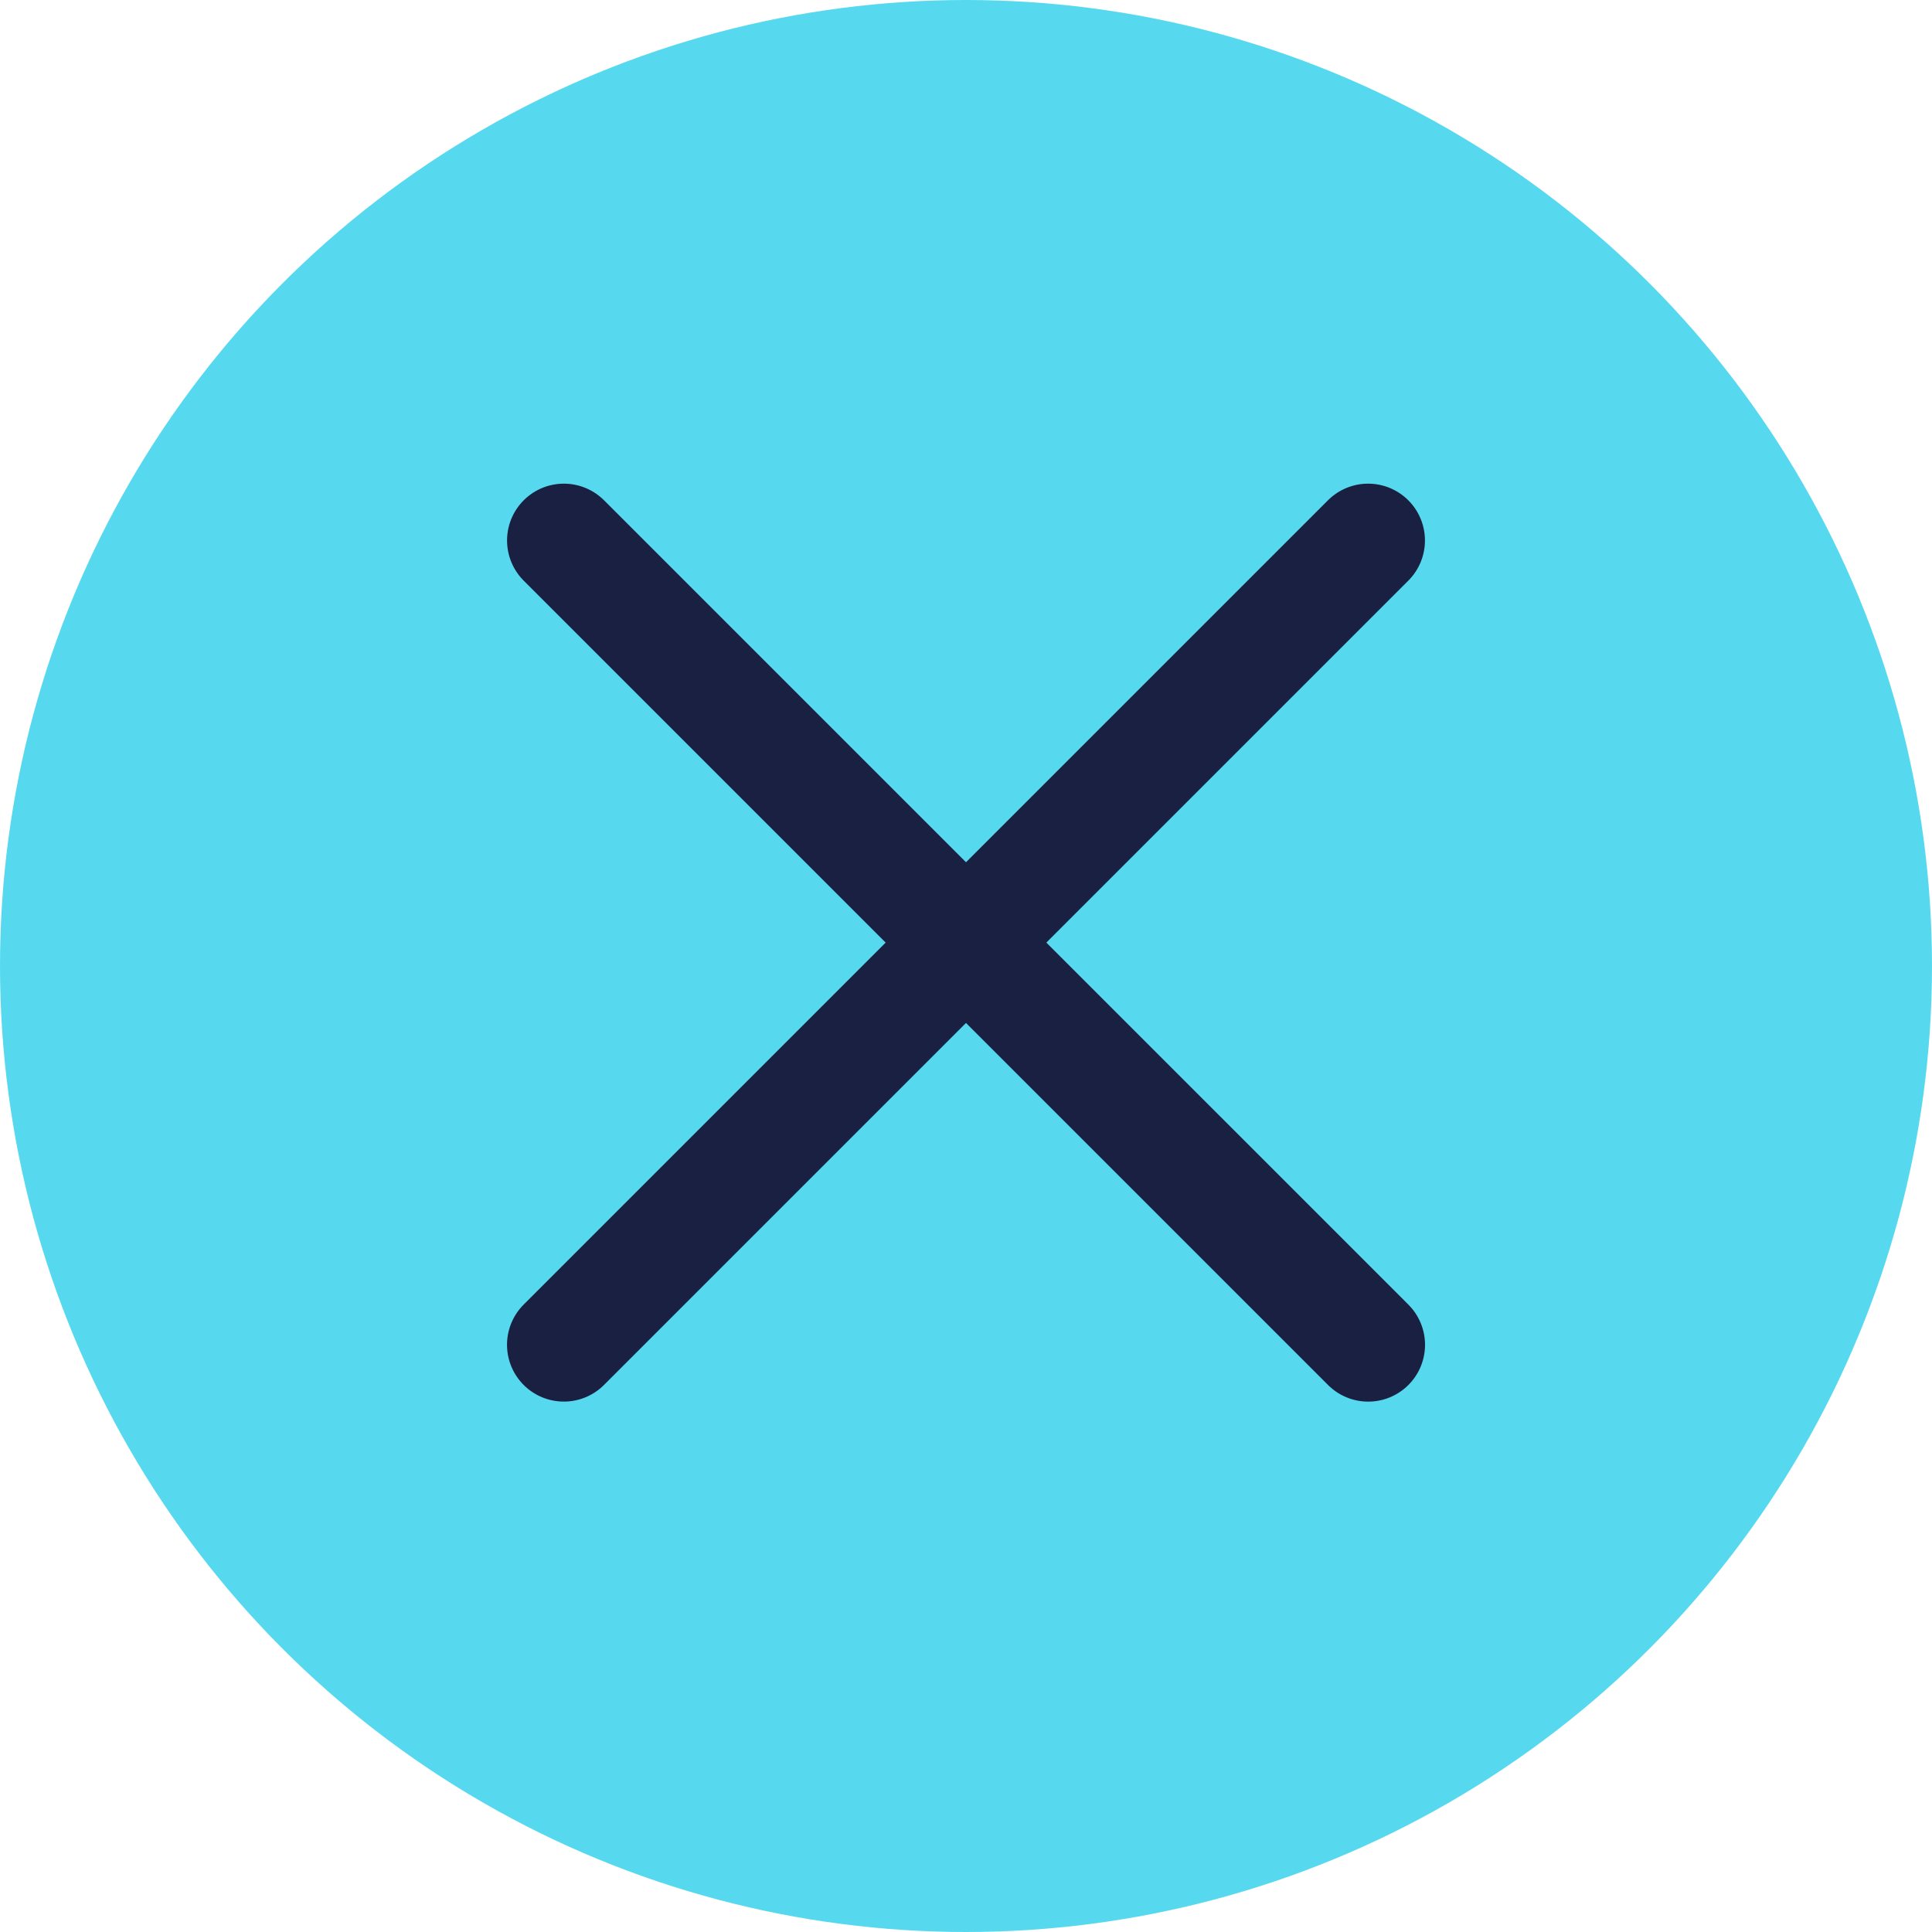
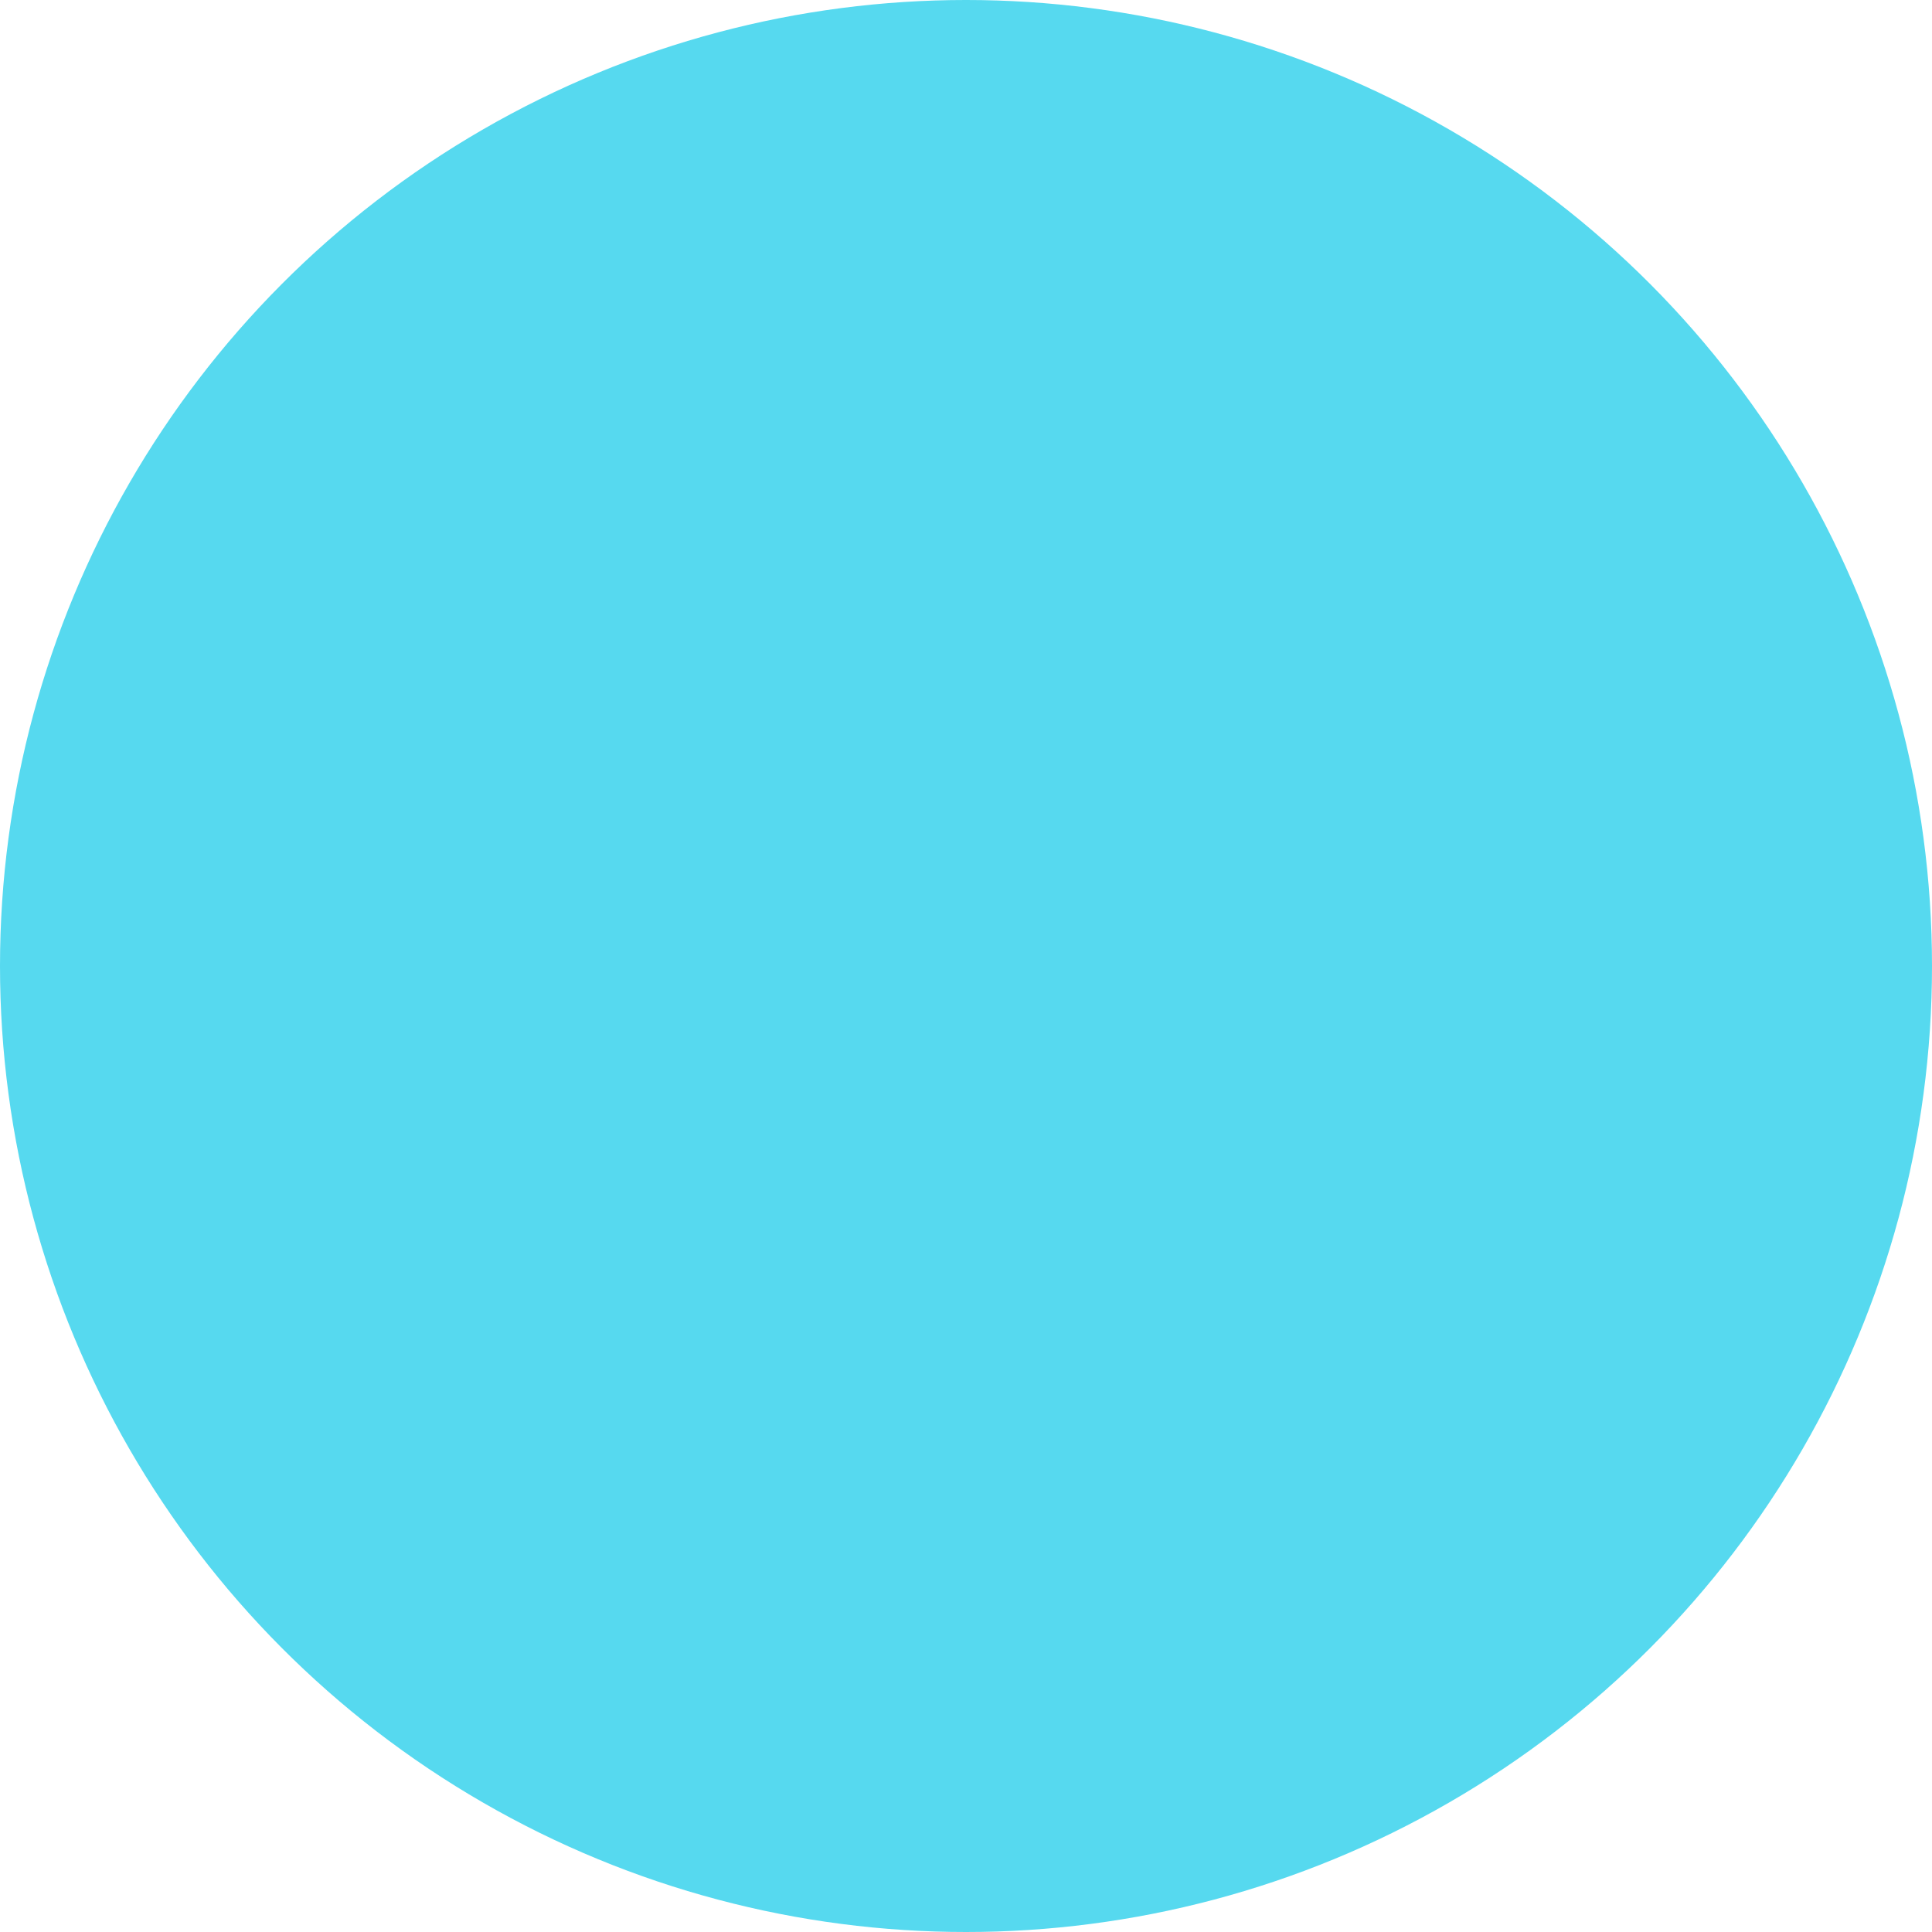
<svg xmlns="http://www.w3.org/2000/svg" id="BT_Close_Active" data-name="BT Close Active" width="34" height="34" viewBox="0 0 34 34">
  <defs>
    <clipPath id="clip-path">
-       <rect id="Rectangle_623" data-name="Rectangle 623" width="22.377" height="22.376" fill="none" stroke="#1a2041" stroke-linecap="round" stroke-width="2" />
-     </clipPath>
+       </clipPath>
  </defs>
  <g id="Group_20918" data-name="Group 20918" transform="translate(-163 -572.012)">
    <circle id="Ellipse_16" data-name="Ellipse 16" cx="17" cy="17" r="17" transform="translate(163 572.012)" fill="#56d9ef" />
    <g id="Group_1713" data-name="Group 1713" transform="translate(180 572.778) rotate(45)">
      <g id="Group_1690" data-name="Group 1690" transform="translate(0 0)" clip-path="url(#clip-path)">
-         <line id="Line_25" data-name="Line 25" x2="20.018" transform="translate(1.18 11.188)" fill="none" stroke="#1a2041" stroke-linecap="round" stroke-linejoin="round" stroke-width="2" />
-         <line id="Line_26" data-name="Line 26" y2="20.017" transform="translate(11.188 1.18)" fill="none" stroke="#1a2041" stroke-linecap="round" stroke-linejoin="round" stroke-width="2" />
-       </g>
+         </g>
    </g>
  </g>
</svg>